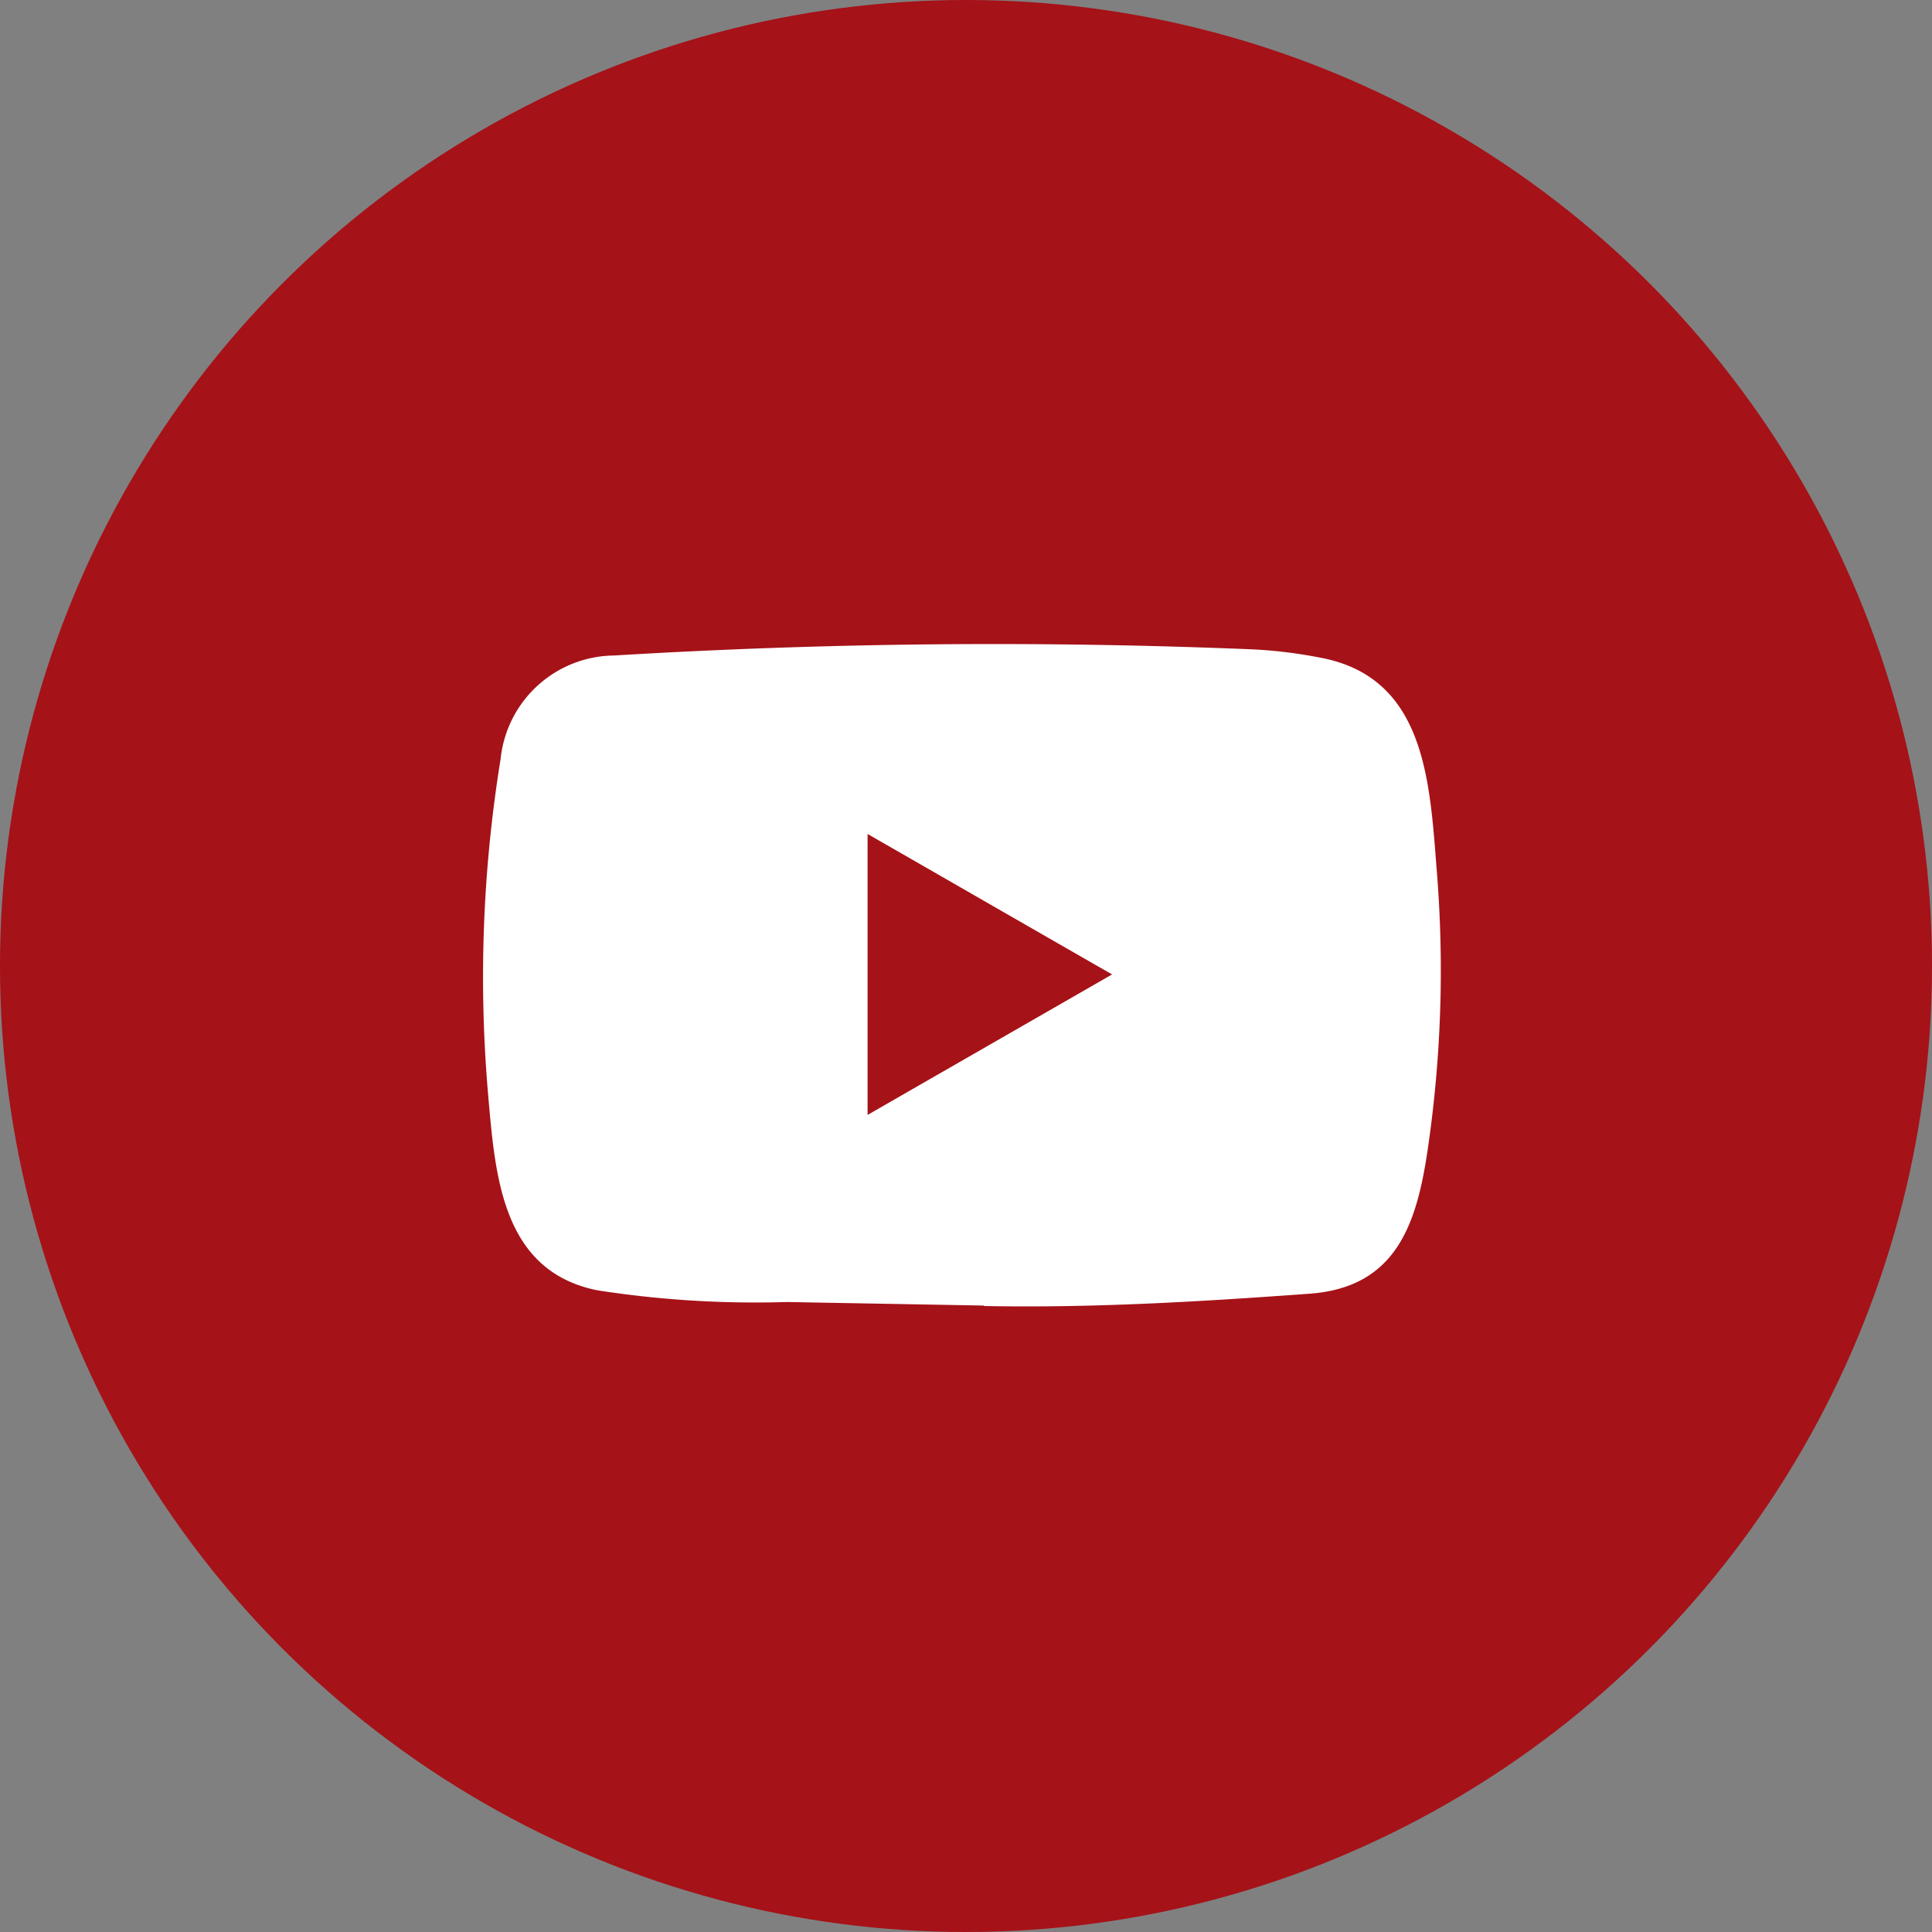
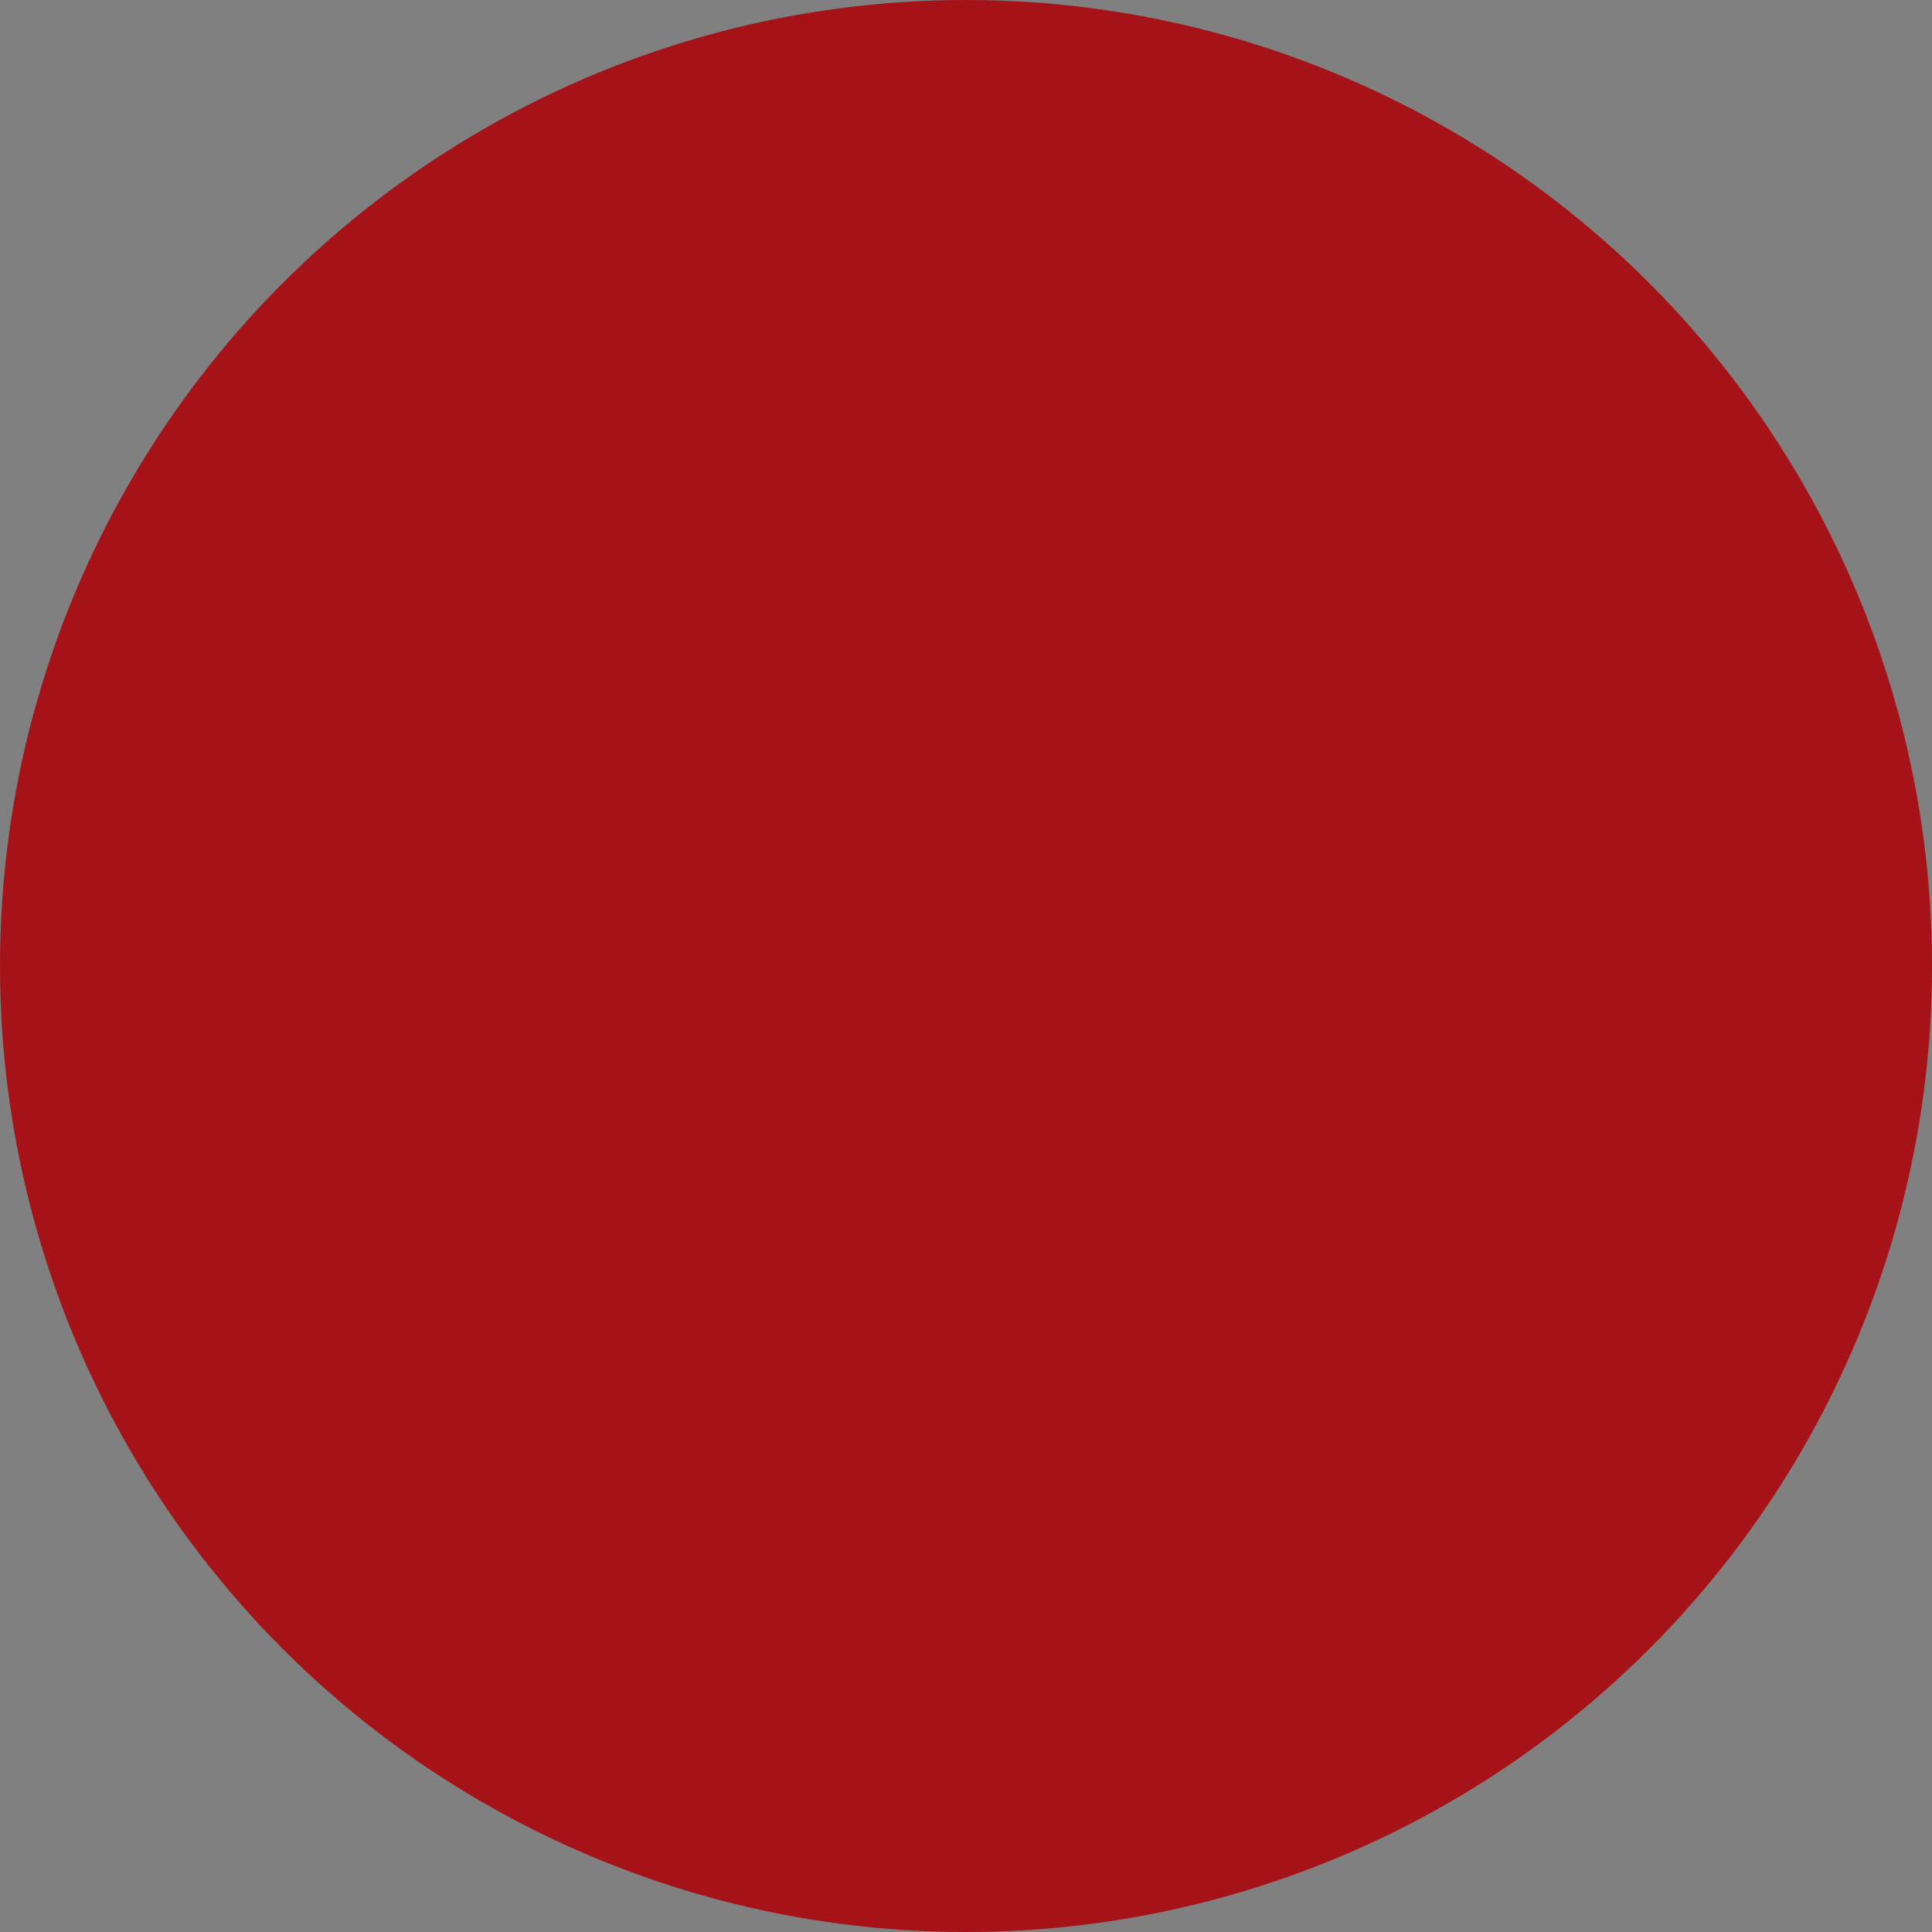
<svg xmlns="http://www.w3.org/2000/svg" width="36" height="36" viewBox="0 0 36 36">
  <rect x="0" y="0" width="36" height="36" fill="#808080" stroke="none" />
  <g transform="translate(-1363 -7182)">
    <circle data-name="Ellipse 371" cx="18" cy="18" r="18" transform="translate(1363 7182)" fill="#a51218" />
-     <path d="M1387.566 7194.248a8.6 8.6 0 0 0-1.246-.149 117.363 117.363 0 0 0-11.87.115 2.149 2.149 0 0 0-2.122 1.929 25.4 25.4 0 0 0-.23 6.283c.131 1.485.256 3.255 2.027 3.616a19.113 19.113 0 0 0 3.535.219l3.659.066c.006 0 .018 0 .018.009 2.038.038 4.023-.081 6.056-.229 1.621-.114 2.006-1.293 2.211-2.693a22.931 22.931 0 0 0 .174-5.116c-.136-1.692-.186-3.695-2.212-4.05zm-8.4 8.527v-5.235c1.523.874 3.022 1.738 4.556 2.617z" fill="#fff" />
  </g>
</svg>